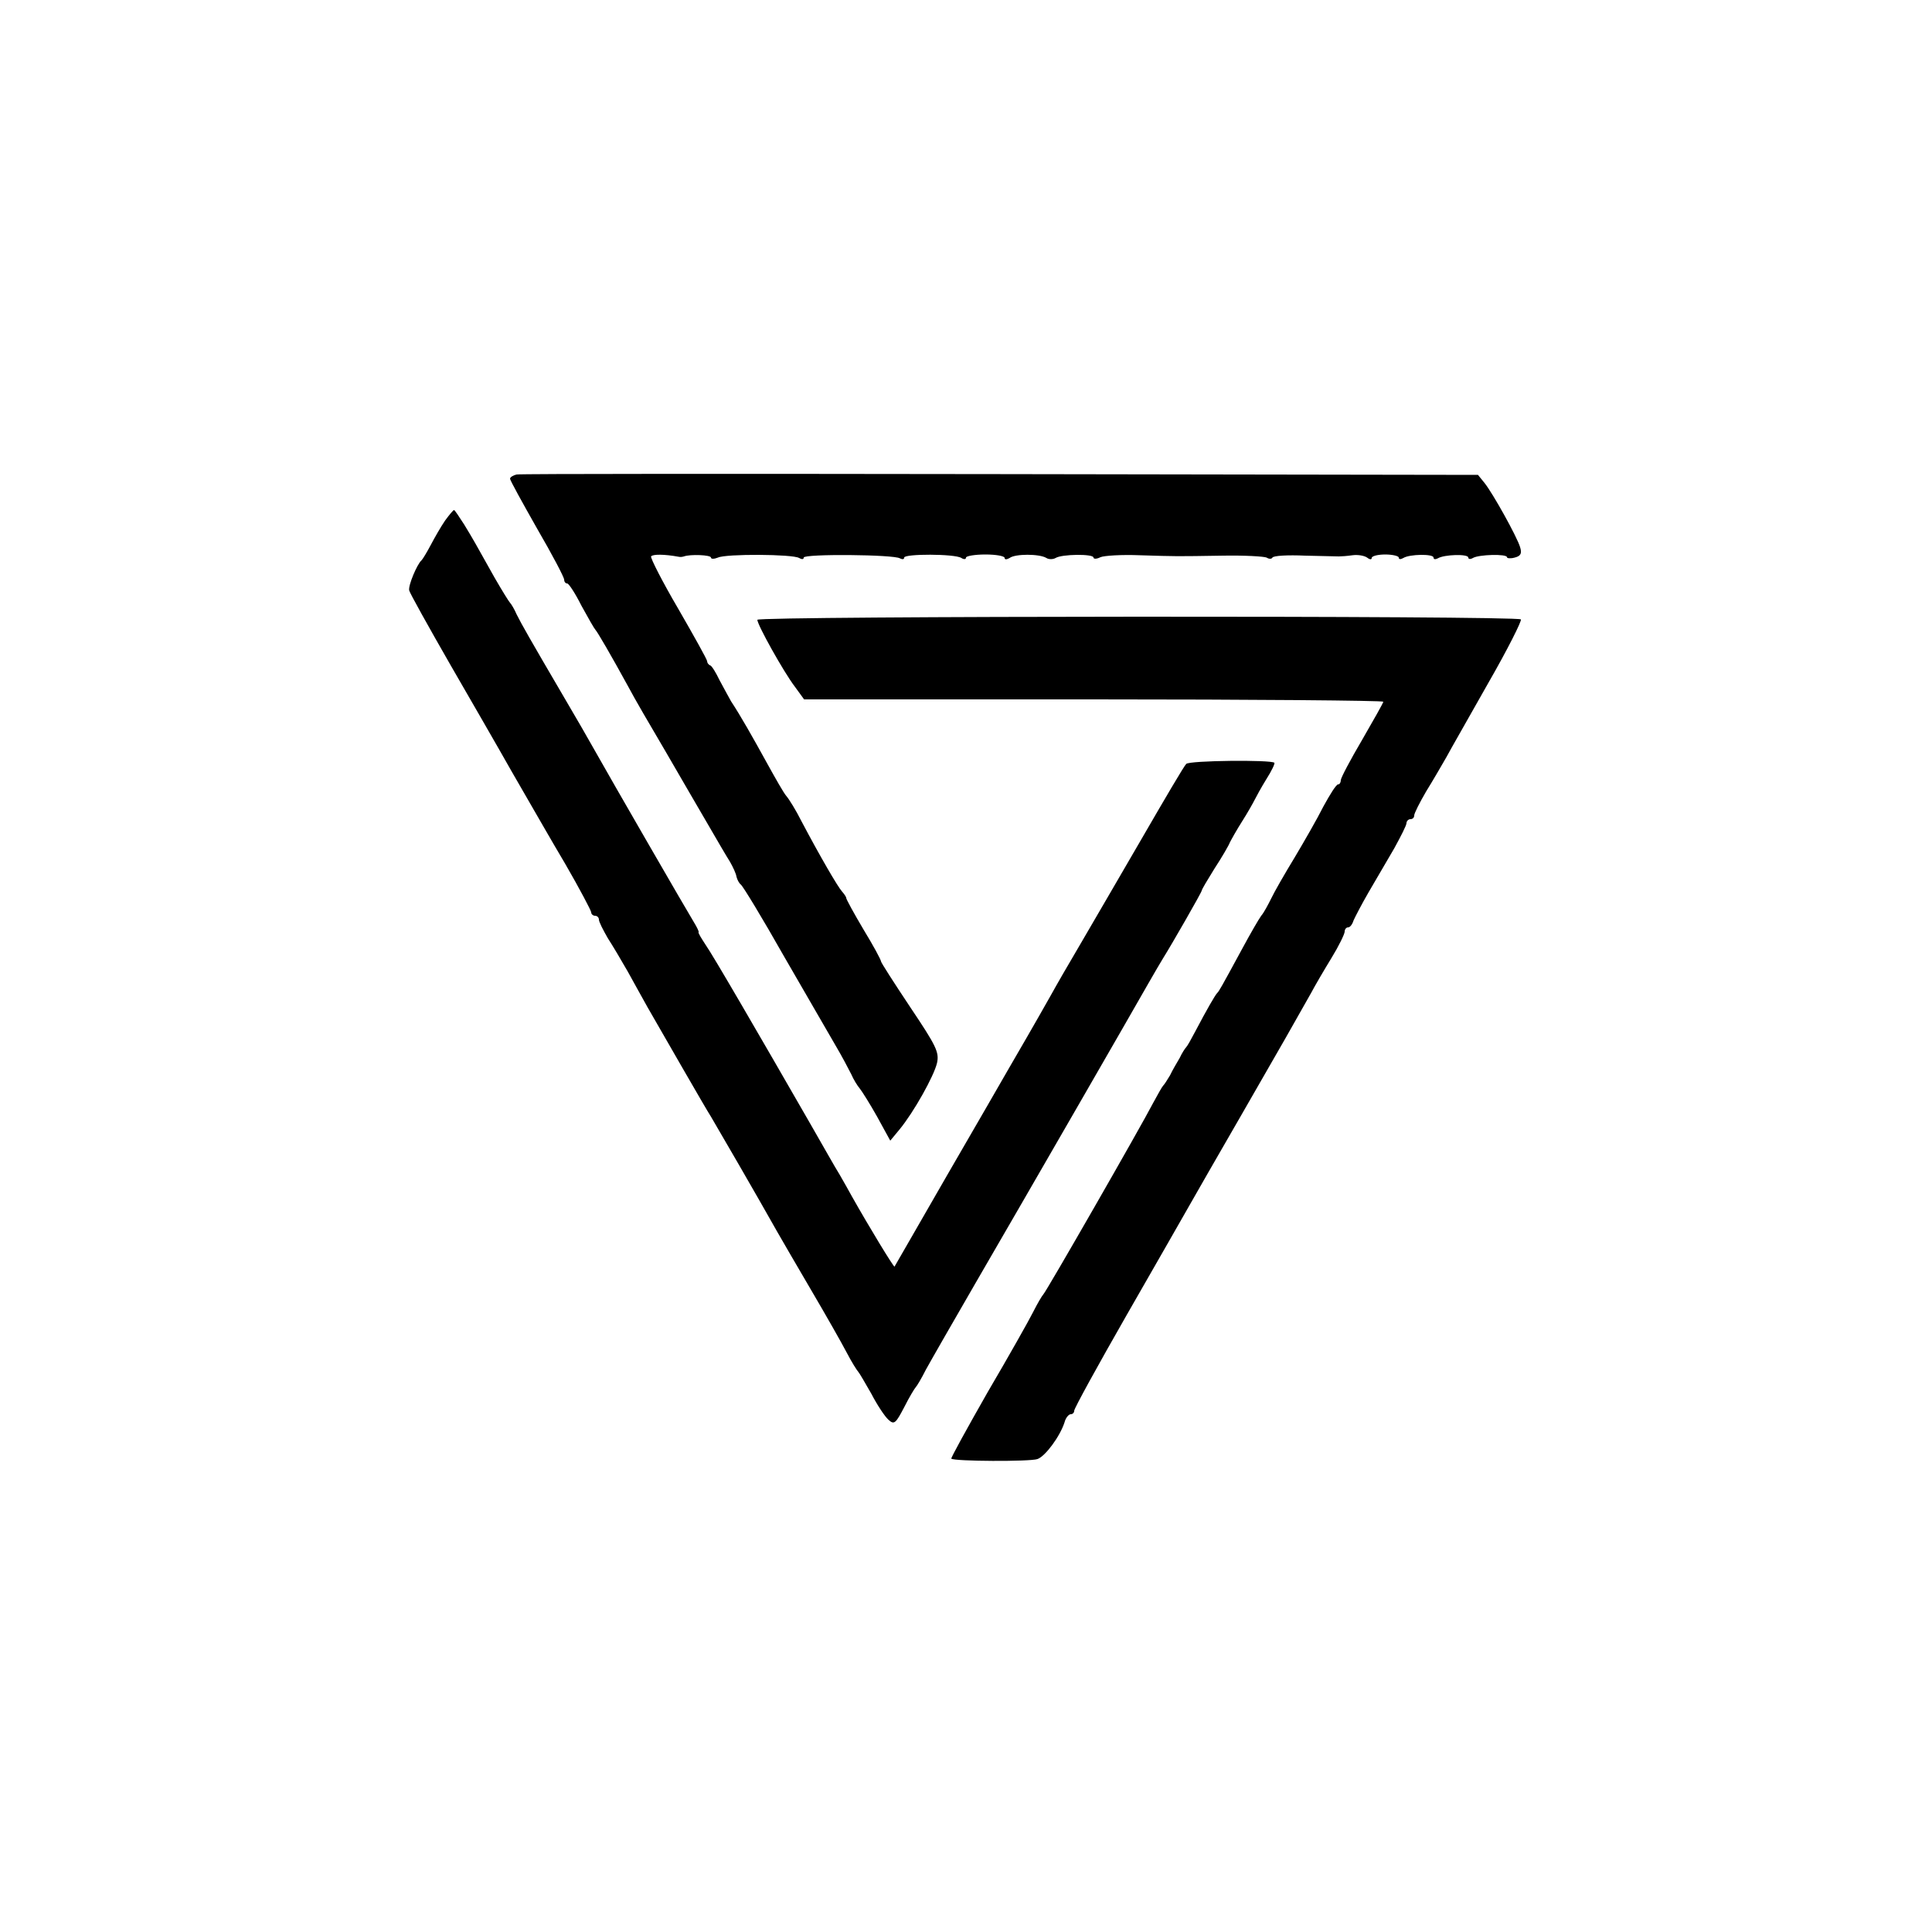
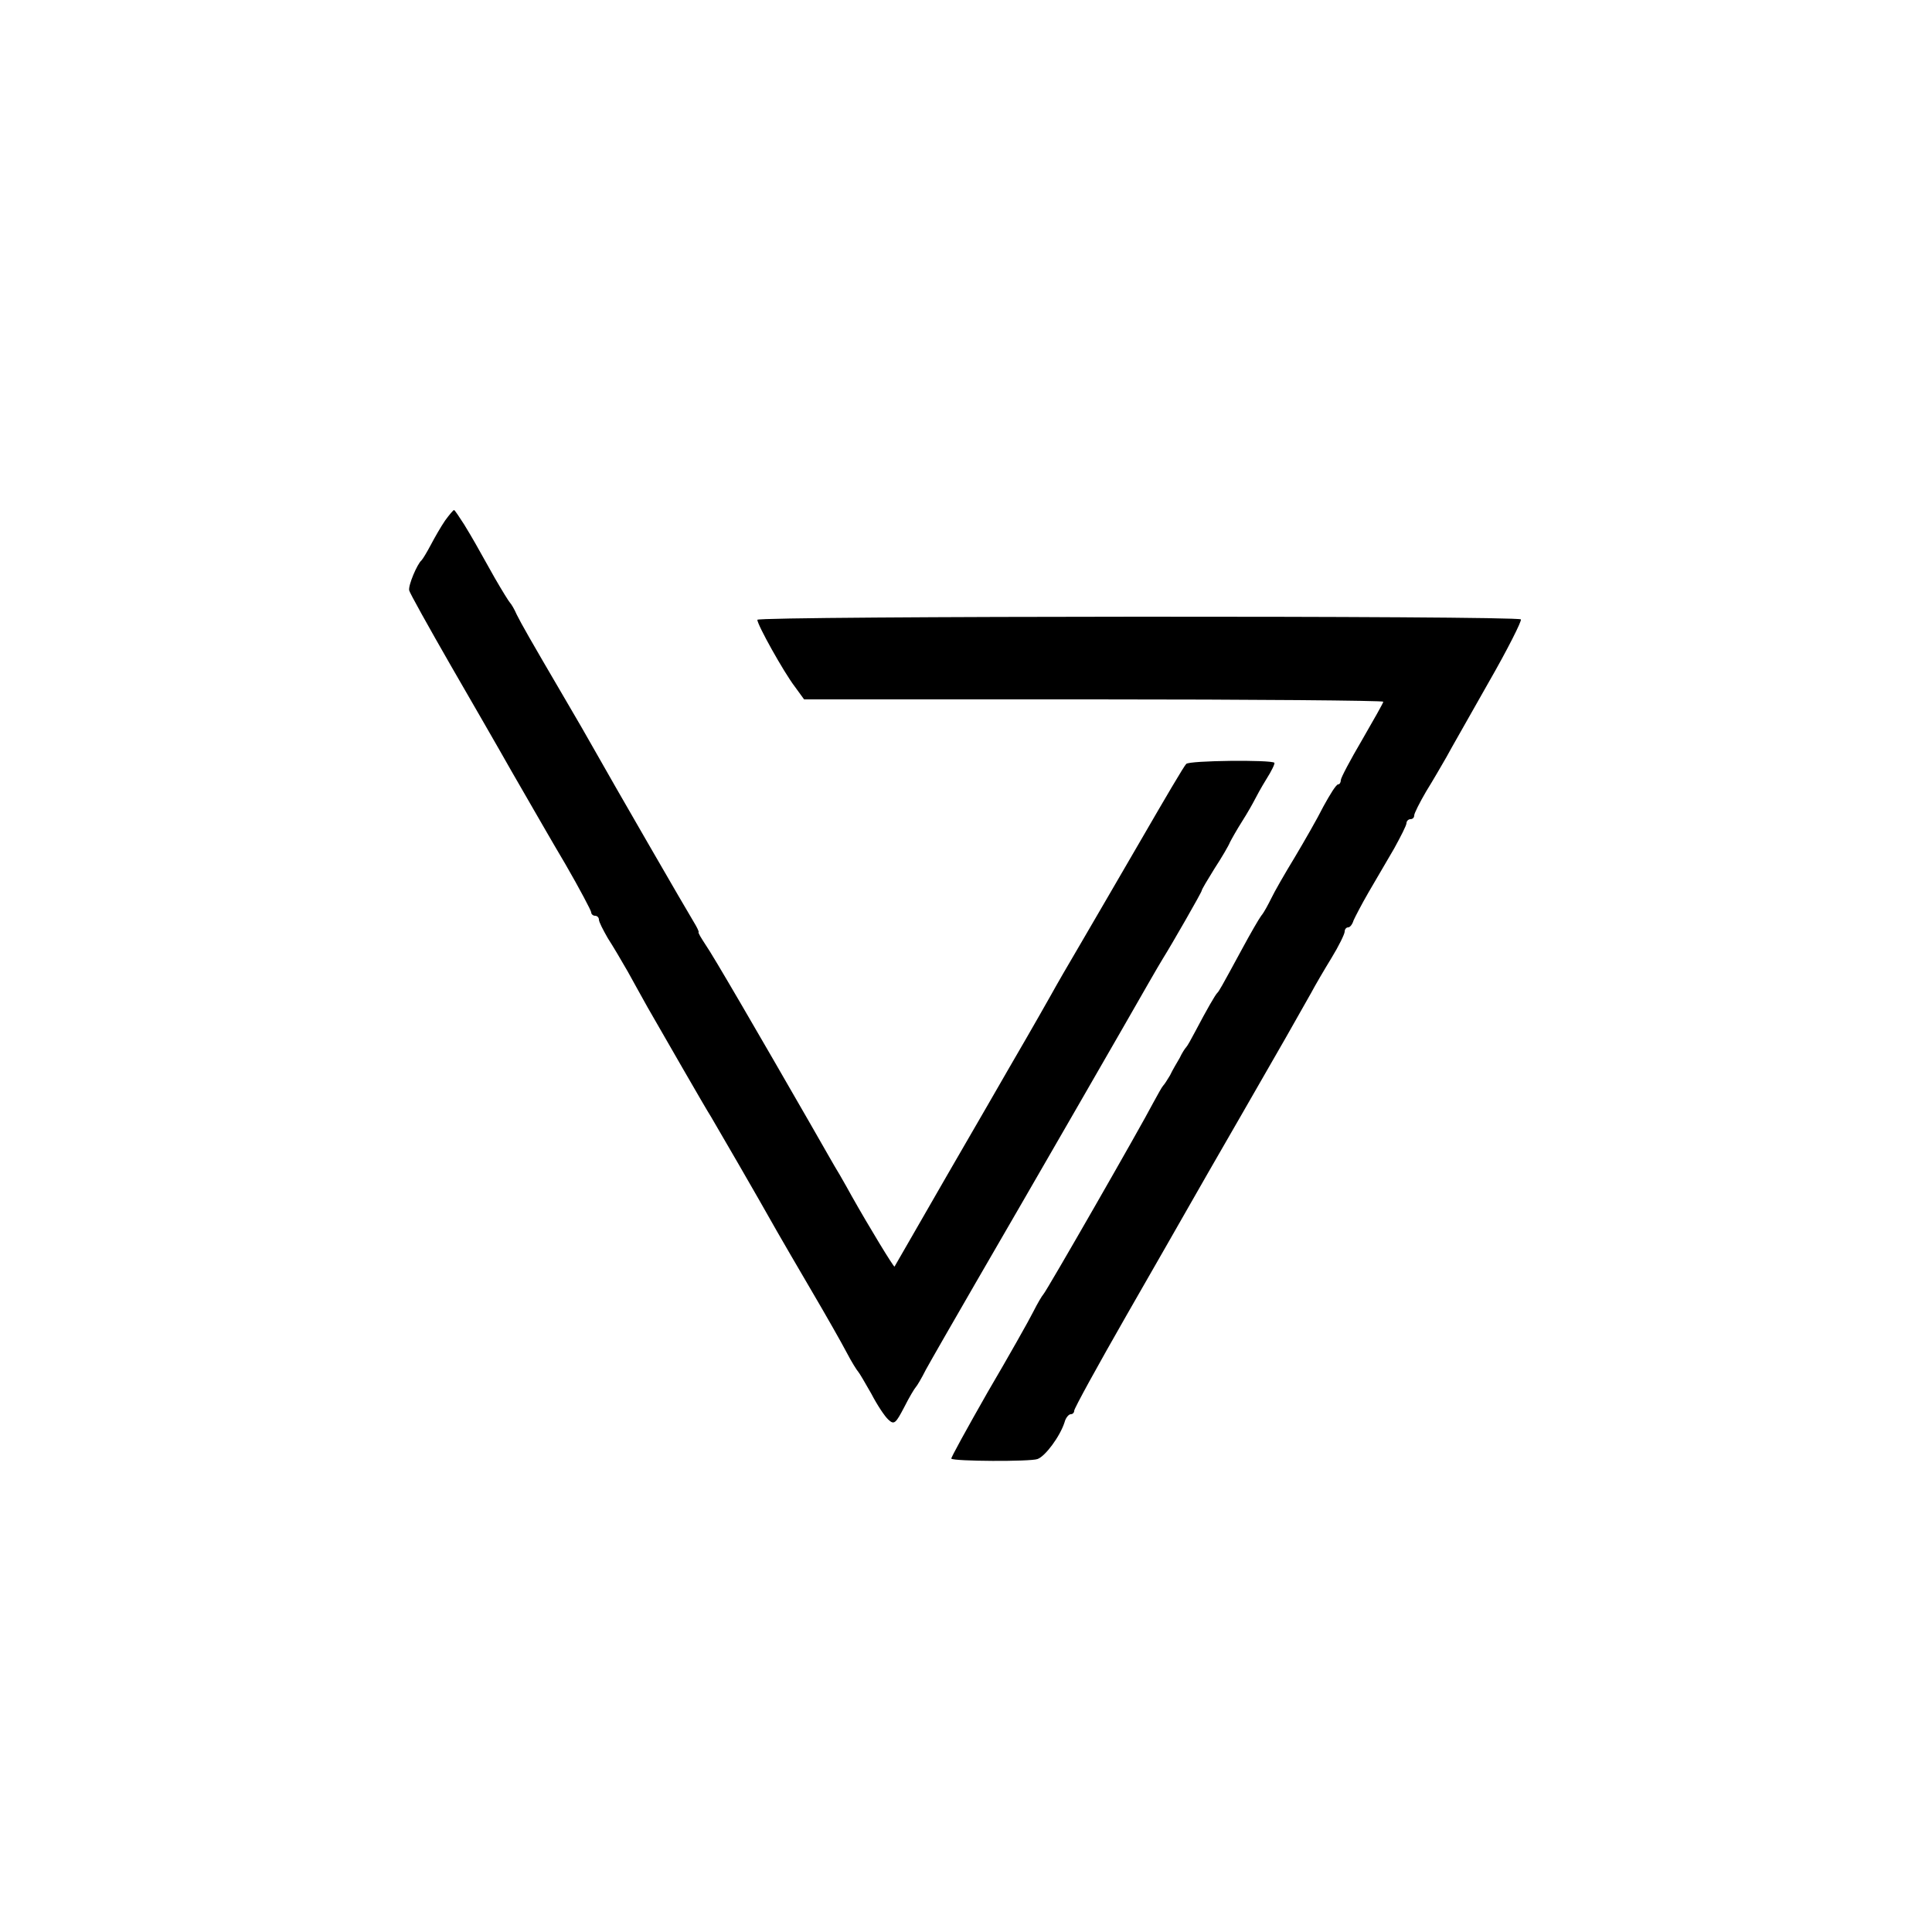
<svg xmlns="http://www.w3.org/2000/svg" version="1.0" width="500pt" height="500pt" viewBox="0 0 500 500" preserveAspectRatio="xMidYMid meet">
  <g transform="translate(0,500) scale(0.1,-0.1)" fill="#000000" stroke="none">
-     <path d="M1337 3772 c-9 -2 -17 -7 -17 -11 0 -4 32 -62 70 -129 39 -67 70 -126 70 -132 0 -5 3 -10 8 -10 4 0 21 -26 37 -58 17 -31 33 -59 36 -62 5 -5 40 -65 86 -149 13 -25 56 -99 95 -165 39 -67 88 -152 111 -191 22 -38 47 -81 56 -95 8 -14 16 -31 17 -39 2 -8 7 -17 11 -20 5 -3 56 -87 112 -186 57 -99 117 -202 133 -230 16 -27 34 -61 41 -75 6 -14 16 -30 22 -37 5 -6 26 -39 45 -73 l34 -62 24 29 c37 45 89 138 97 172 6 28 -2 44 -69 144 -42 63 -76 116 -76 119 0 4 -20 41 -45 82 -25 42 -45 79 -45 82 0 3 -5 10 -11 17 -11 12 -58 93 -105 182 -14 28 -32 57 -39 65 -7 8 -29 47 -50 85 -38 69 -68 122 -93 160 -6 11 -20 36 -30 55 -9 19 -20 37 -24 38 -5 2 -8 7 -8 11 0 4 -34 65 -75 136 -41 70 -72 131 -70 135 4 6 34 6 72 -1 4 -1 10 0 13 1 16 6 70 4 70 -3 0 -4 8 -4 18 0 21 10 193 9 210 -1 7 -4 12 -4 12 1 0 10 234 8 249 -2 6 -3 11 -3 11 2 0 10 131 10 148 -1 6 -4 12 -4 12 1 0 4 23 8 50 8 28 0 50 -4 50 -9 0 -5 6 -4 13 0 14 11 77 11 95 0 6 -4 17 -4 24 0 16 10 98 11 98 1 0 -4 8 -4 18 1 9 4 55 7 102 5 100 -3 88 -3 216 -1 55 1 105 -2 112 -5 6 -4 13 -4 15 0 3 5 40 7 84 5 43 -1 83 -2 88 -2 6 0 21 1 35 3 14 2 31 -1 38 -6 6 -5 12 -6 12 -1 0 5 16 9 35 9 19 0 35 -4 35 -8 0 -5 5 -5 12 -1 16 10 78 11 78 1 0 -5 5 -5 11 -2 16 10 79 12 79 2 0 -4 5 -5 12 -1 15 9 88 11 88 2 0 -3 9 -4 20 -1 16 4 19 11 14 27 -8 27 -71 140 -92 166 l-17 21 -1236 2 c-679 1 -1243 1 -1252 -1z" />
    <path d="M1152 3653 c-11 -16 -27 -44 -37 -63 -10 -19 -21 -37 -24 -40 -11 -9 -35 -65 -32 -78 1 -6 50 -94 108 -195 58 -100 114 -198 125 -217 17 -30 38 -67 93 -162 6 -10 40 -70 78 -134 37 -64 67 -121 67 -125 0 -5 5 -9 10 -9 6 0 10 -5 10 -10 0 -6 11 -27 23 -48 13 -20 36 -59 52 -87 15 -27 38 -69 51 -92 34 -59 152 -265 164 -283 16 -27 117 -201 171 -297 12 -21 52 -90 89 -153 37 -63 78 -135 91 -160 13 -25 27 -47 30 -50 3 -3 18 -29 34 -57 15 -29 35 -59 44 -67 15 -14 19 -10 41 32 13 26 27 49 30 52 3 3 15 23 26 45 12 22 70 123 129 225 133 229 409 708 447 775 16 28 33 57 38 65 22 35 100 171 100 175 0 3 15 28 33 57 19 29 37 60 40 68 4 8 18 33 32 55 14 22 28 47 32 55 4 8 17 32 30 53 14 22 23 41 21 43 -8 8 -220 6 -228 -3 -5 -4 -56 -91 -115 -193 -59 -102 -131 -225 -160 -275 -29 -49 -63 -108 -75 -130 -40 -71 -91 -159 -112 -195 -11 -19 -81 -141 -156 -270 -74 -129 -136 -236 -137 -238 -2 -2 -66 103 -111 183 -6 11 -20 36 -31 55 -12 19 -45 78 -75 130 -138 240 -253 438 -272 465 -11 17 -20 31 -18 33 1 1 -4 12 -12 25 -15 24 -216 372 -258 447 -14 25 -49 86 -78 135 -89 152 -110 189 -123 215 -6 14 -14 27 -17 30 -3 3 -21 32 -40 65 -51 91 -54 97 -79 138 -13 20 -24 37 -26 37 -2 0 -12 -12 -23 -27z" />
-     <path d="M1960 3396 c0 -13 68 -135 97 -173 l24 -33 750 0 c412 0 749 -3 749 -6 0 -3 -25 -47 -55 -99 -30 -51 -55 -98 -55 -104 0 -6 -3 -11 -7 -11 -5 0 -21 -26 -38 -57 -16 -32 -50 -91 -75 -133 -25 -41 -52 -88 -60 -105 -8 -16 -19 -37 -26 -45 -6 -8 -28 -46 -49 -85 -57 -105 -60 -110 -65 -115 -5 -5 -26 -41 -57 -100 -10 -19 -20 -37 -23 -40 -3 -3 -11 -15 -17 -28 -7 -12 -19 -32 -25 -45 -7 -12 -15 -24 -18 -27 -3 -3 -14 -23 -26 -45 -31 -60 -277 -489 -284 -495 -3 -3 -15 -23 -26 -45 -11 -22 -64 -116 -118 -208 -53 -93 -96 -171 -94 -172 7 -7 204 -8 223 -1 20 7 58 58 70 95 3 12 11 21 16 21 5 0 9 4 9 9 0 6 61 117 136 248 75 131 148 258 162 283 14 25 75 131 135 235 106 184 139 242 180 315 10 19 34 60 53 91 19 31 34 62 34 68 0 6 4 11 9 11 5 0 11 8 14 18 4 9 21 42 39 73 18 31 48 82 66 113 17 31 32 60 32 66 0 5 5 10 10 10 6 0 10 4 10 10 0 5 14 33 31 62 18 29 41 69 52 88 10 19 60 106 109 193 50 87 87 161 84 164 -9 10 -1976 9 -1976 -1z" />
+     <path d="M1960 3396 c0 -13 68 -135 97 -173 l24 -33 750 0 c412 0 749 -3 749 -6 0 -3 -25 -47 -55 -99 -30 -51 -55 -98 -55 -104 0 -6 -3 -11 -7 -11 -5 0 -21 -26 -38 -57 -16 -32 -50 -91 -75 -133 -25 -41 -52 -88 -60 -105 -8 -16 -19 -37 -26 -45 -6 -8 -28 -46 -49 -85 -57 -105 -60 -110 -65 -115 -5 -5 -26 -41 -57 -100 -10 -19 -20 -37 -23 -40 -3 -3 -11 -15 -17 -28 -7 -12 -19 -32 -25 -45 -7 -12 -15 -24 -18 -27 -3 -3 -14 -23 -26 -45 -31 -60 -277 -489 -284 -495 -3 -3 -15 -23 -26 -45 -11 -22 -64 -116 -118 -208 -53 -93 -96 -171 -94 -172 7 -7 204 -8 223 -1 20 7 58 58 70 95 3 12 11 21 16 21 5 0 9 4 9 9 0 6 61 117 136 248 75 131 148 258 162 283 14 25 75 131 135 235 106 184 139 242 180 315 10 19 34 60 53 91 19 31 34 62 34 68 0 6 4 11 9 11 5 0 11 8 14 18 4 9 21 42 39 73 18 31 48 82 66 113 17 31 32 60 32 66 0 5 5 10 10 10 6 0 10 4 10 10 0 5 14 33 31 62 18 29 41 69 52 88 10 19 60 106 109 193 50 87 87 161 84 164 -9 10 -1976 9 -1976 -1" />
  </g>
</svg>